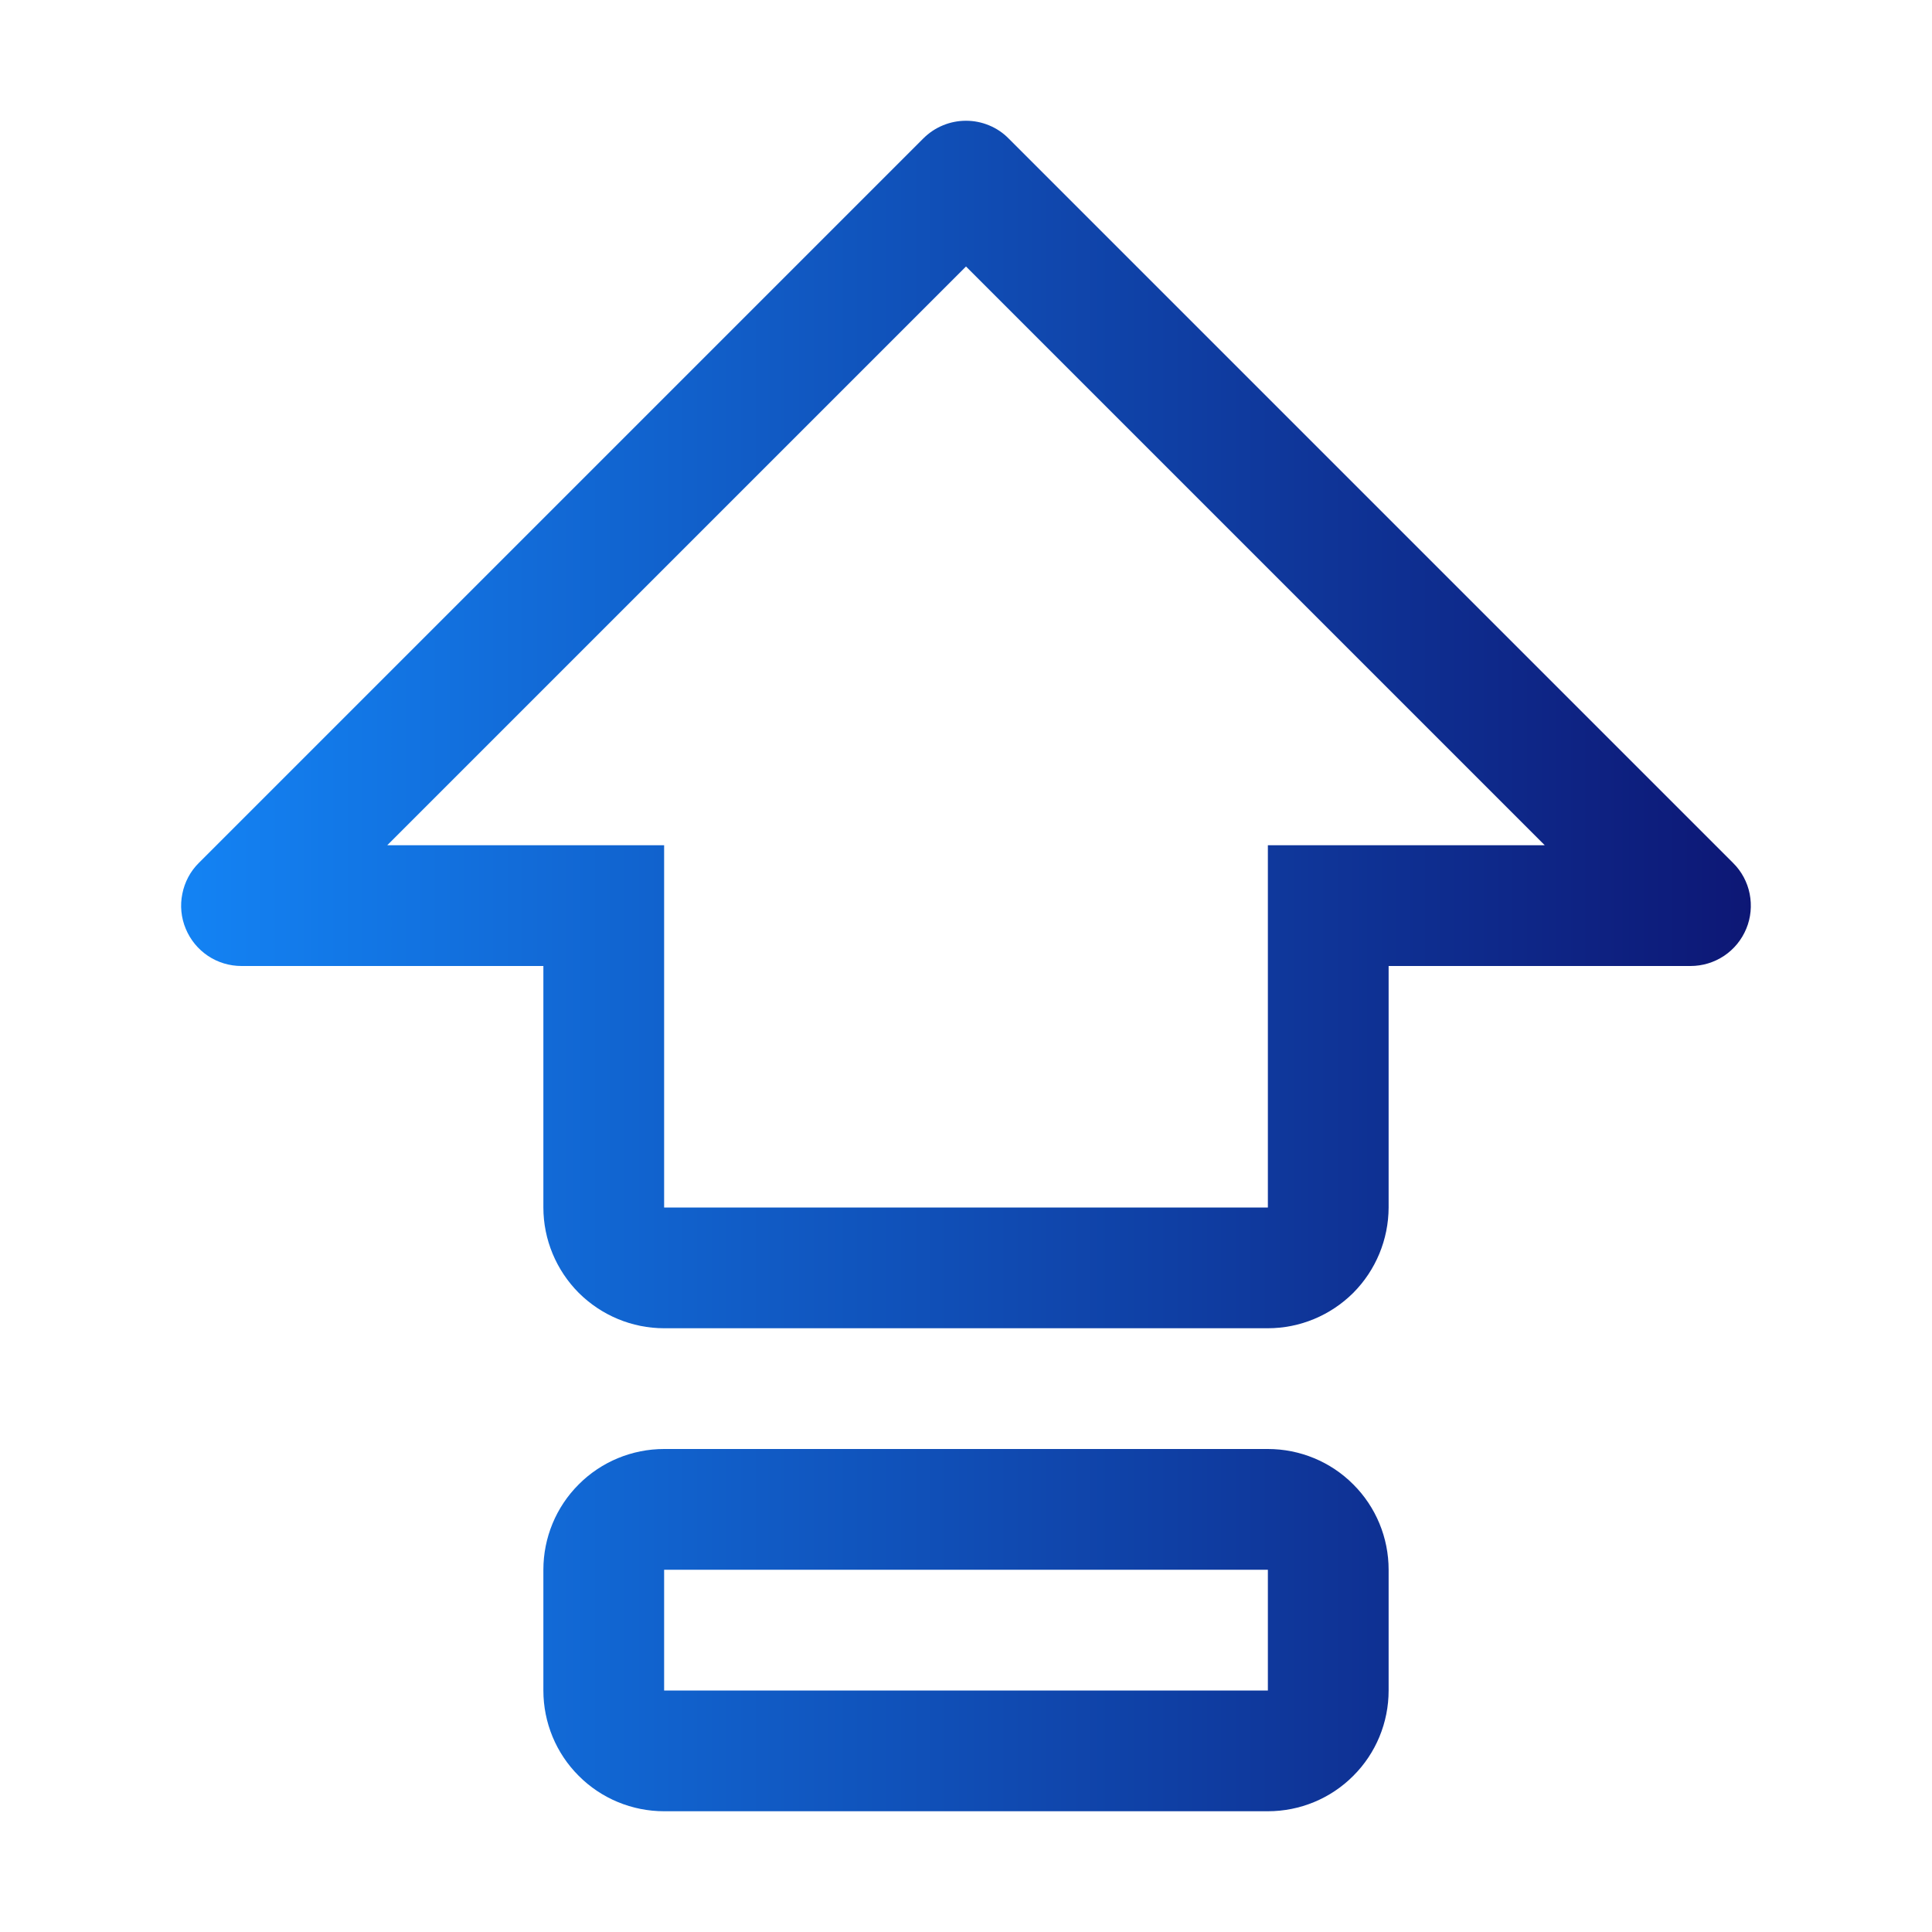
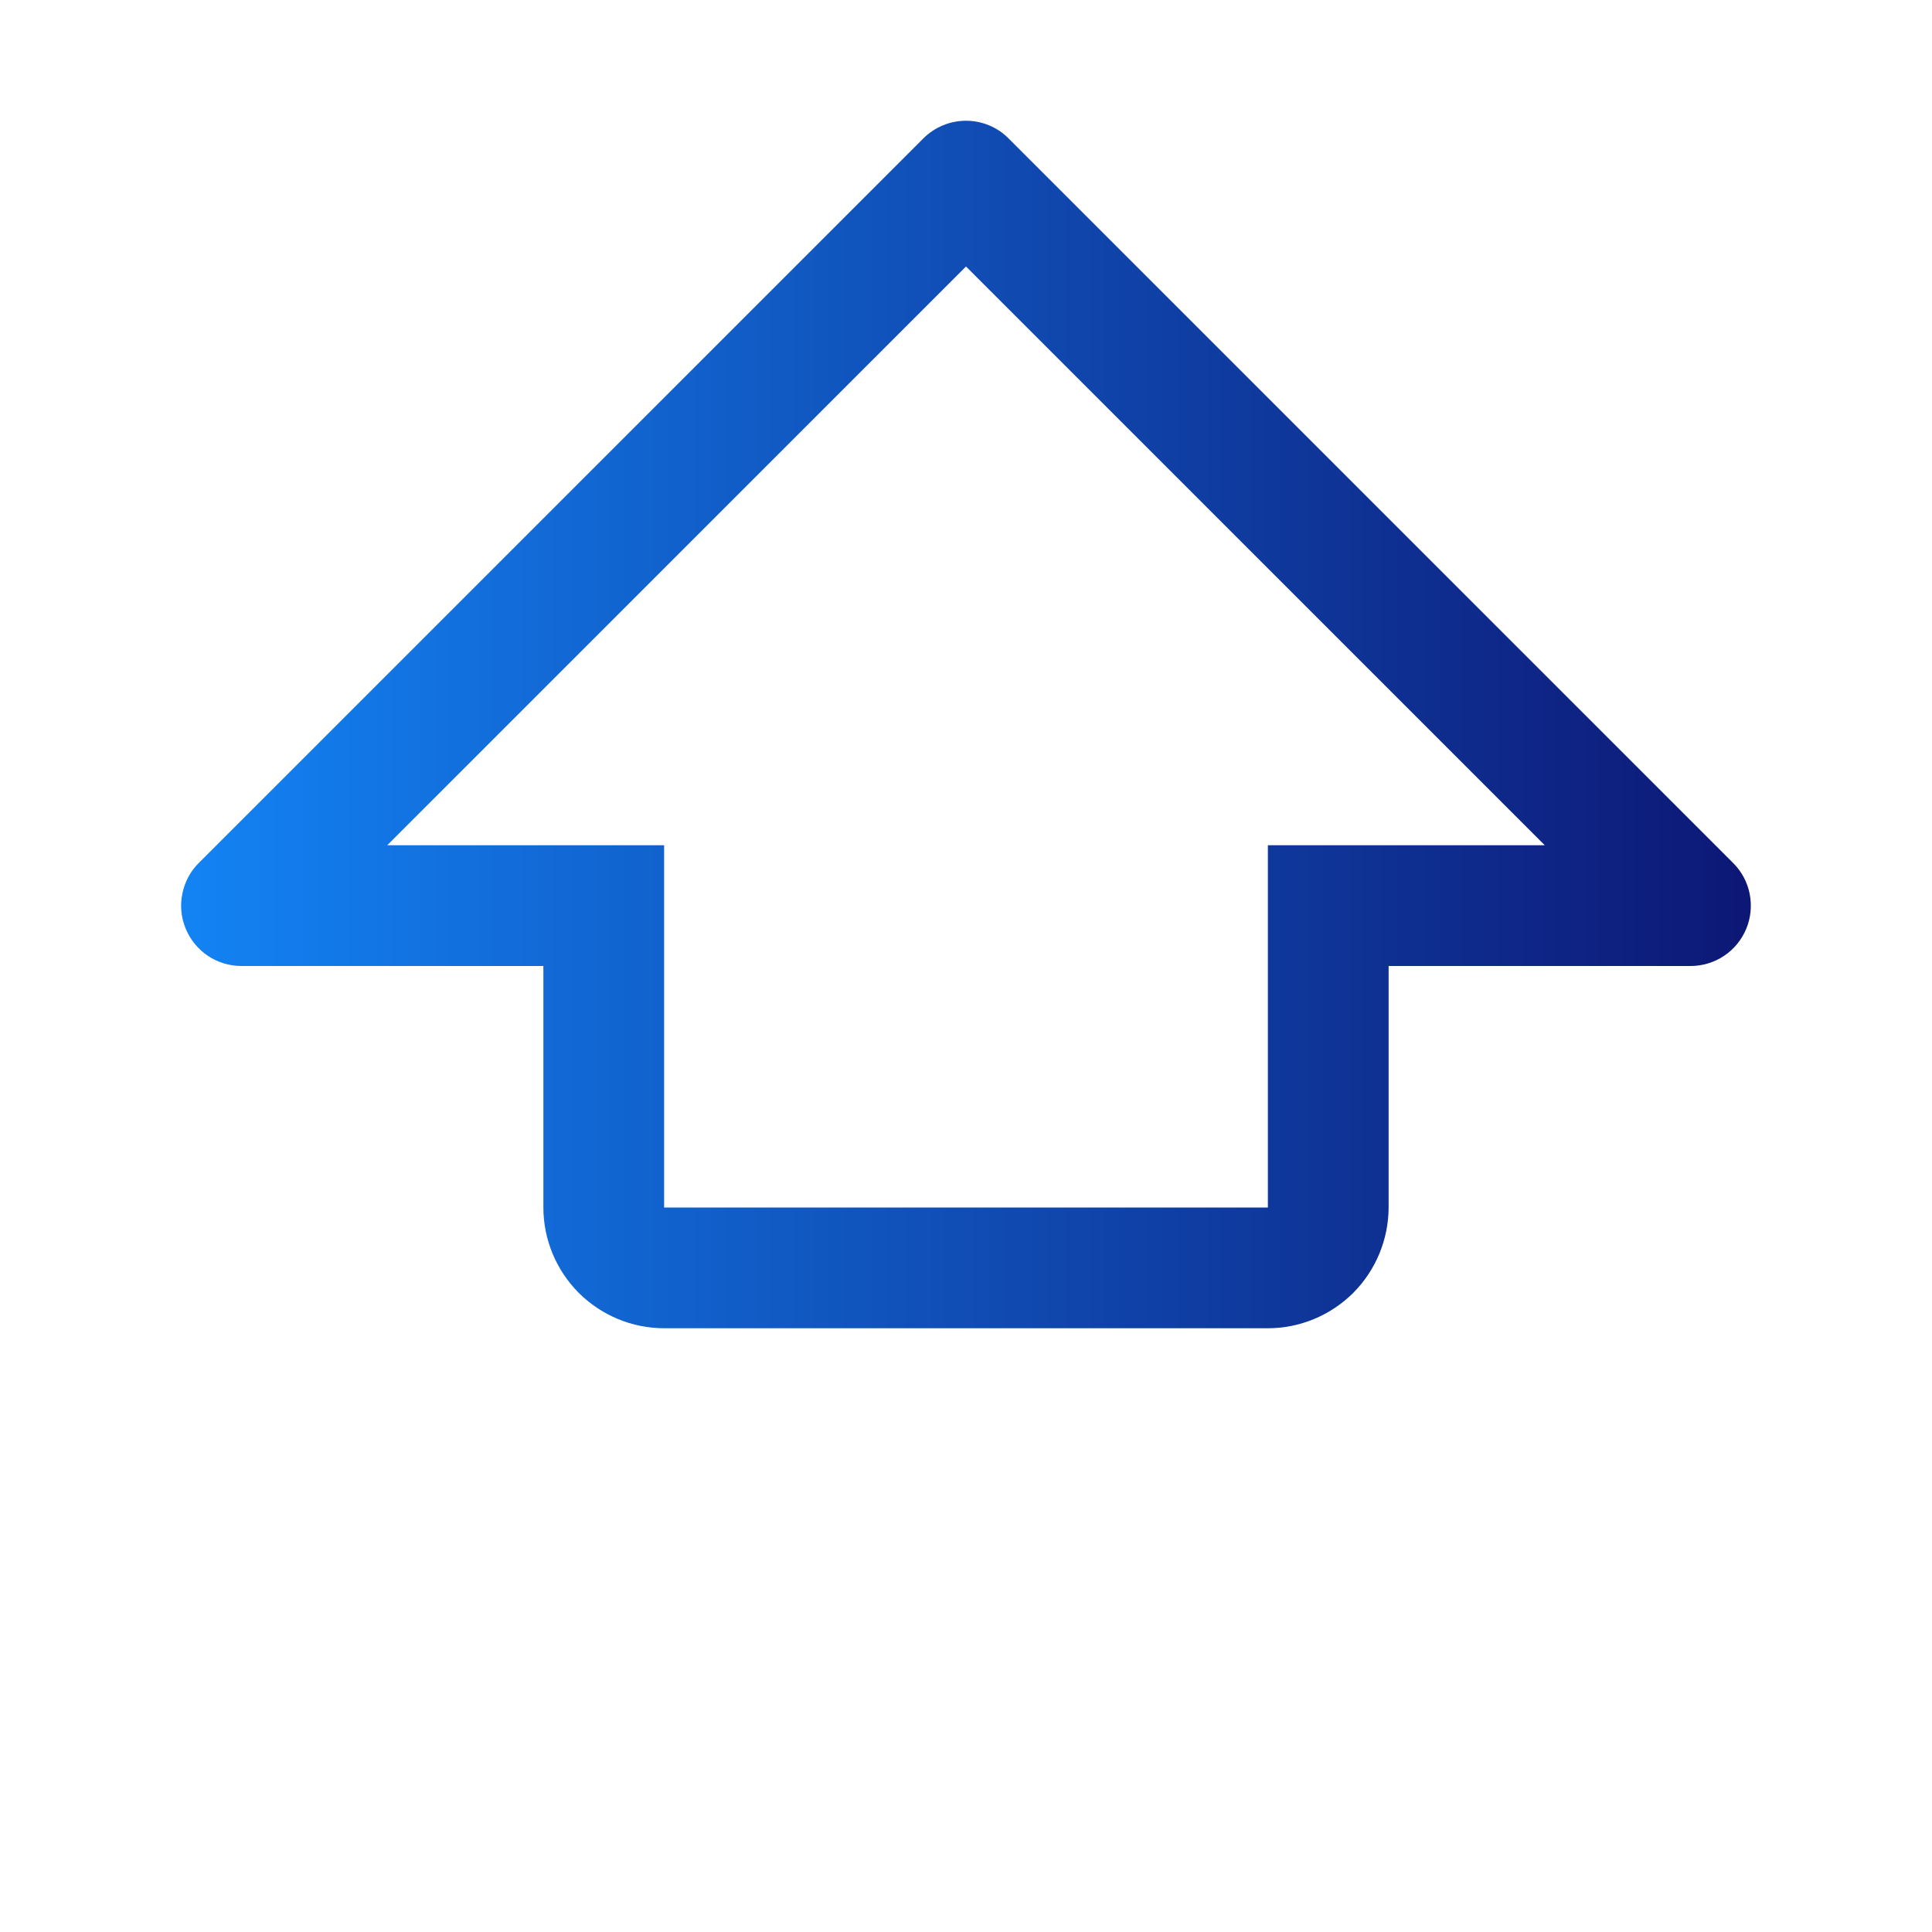
<svg xmlns="http://www.w3.org/2000/svg" width="16" height="16" viewBox="0 0 16 16" fill="none">
-   <path d="M10.5 12H5.5C5.235 12 4.98 12.105 4.793 12.293C4.605 12.48 4.5 12.735 4.5 13V14C4.5 14.265 4.605 14.52 4.793 14.707C4.98 14.895 5.235 15 5.5 15H10.5C10.765 15 11.02 14.895 11.207 14.707C11.395 14.52 11.5 14.265 11.5 14V13C11.5 12.735 11.395 12.48 11.207 12.293C11.02 12.105 10.765 12 10.5 12ZM10.5 14H5.5V13H10.5V14Z" fill="url(#paint0_linear_1523_12806)" />
  <path d="M14.353 7.147L8.353 1.147C8.307 1.1 8.252 1.063 8.191 1.038C8.131 1.013 8.066 1 8 1C7.934 1 7.869 1.013 7.809 1.038C7.748 1.063 7.693 1.1 7.646 1.147L1.646 7.147C1.576 7.216 1.529 7.306 1.51 7.402C1.49 7.499 1.5 7.6 1.538 7.691C1.576 7.783 1.64 7.861 1.722 7.916C1.804 7.971 1.901 8 2 8H4.5V10C4.5 10.265 4.606 10.519 4.793 10.707C4.981 10.894 5.235 11 5.5 11H10.5C10.765 11 11.019 10.894 11.207 10.707C11.394 10.519 11.499 10.265 11.5 10V8H14C14.099 8 14.195 7.971 14.278 7.916C14.36 7.861 14.424 7.783 14.462 7.691C14.5 7.6 14.509 7.499 14.49 7.402C14.471 7.306 14.423 7.216 14.353 7.147ZM10.5 7V10H5.5V7H3.207L8 2.207L12.793 7H10.5Z" fill="url(#paint1_linear_1523_12806)" />
  <defs>
    <linearGradient id="paint0_linear_1523_12806" x1="14.509" y1="8" x2="1.5" y2="8" gradientUnits="userSpaceOnUse">
      <stop stop-color="#0D1775" />
      <stop offset="1" stop-color="#1383F4" />
    </linearGradient>
    <linearGradient id="paint1_linear_1523_12806" x1="14.509" y1="8" x2="1.5" y2="8" gradientUnits="userSpaceOnUse">
      <stop stop-color="#0D1775" />
      <stop offset="1" stop-color="#1383F4" />
    </linearGradient>
  </defs>
</svg>